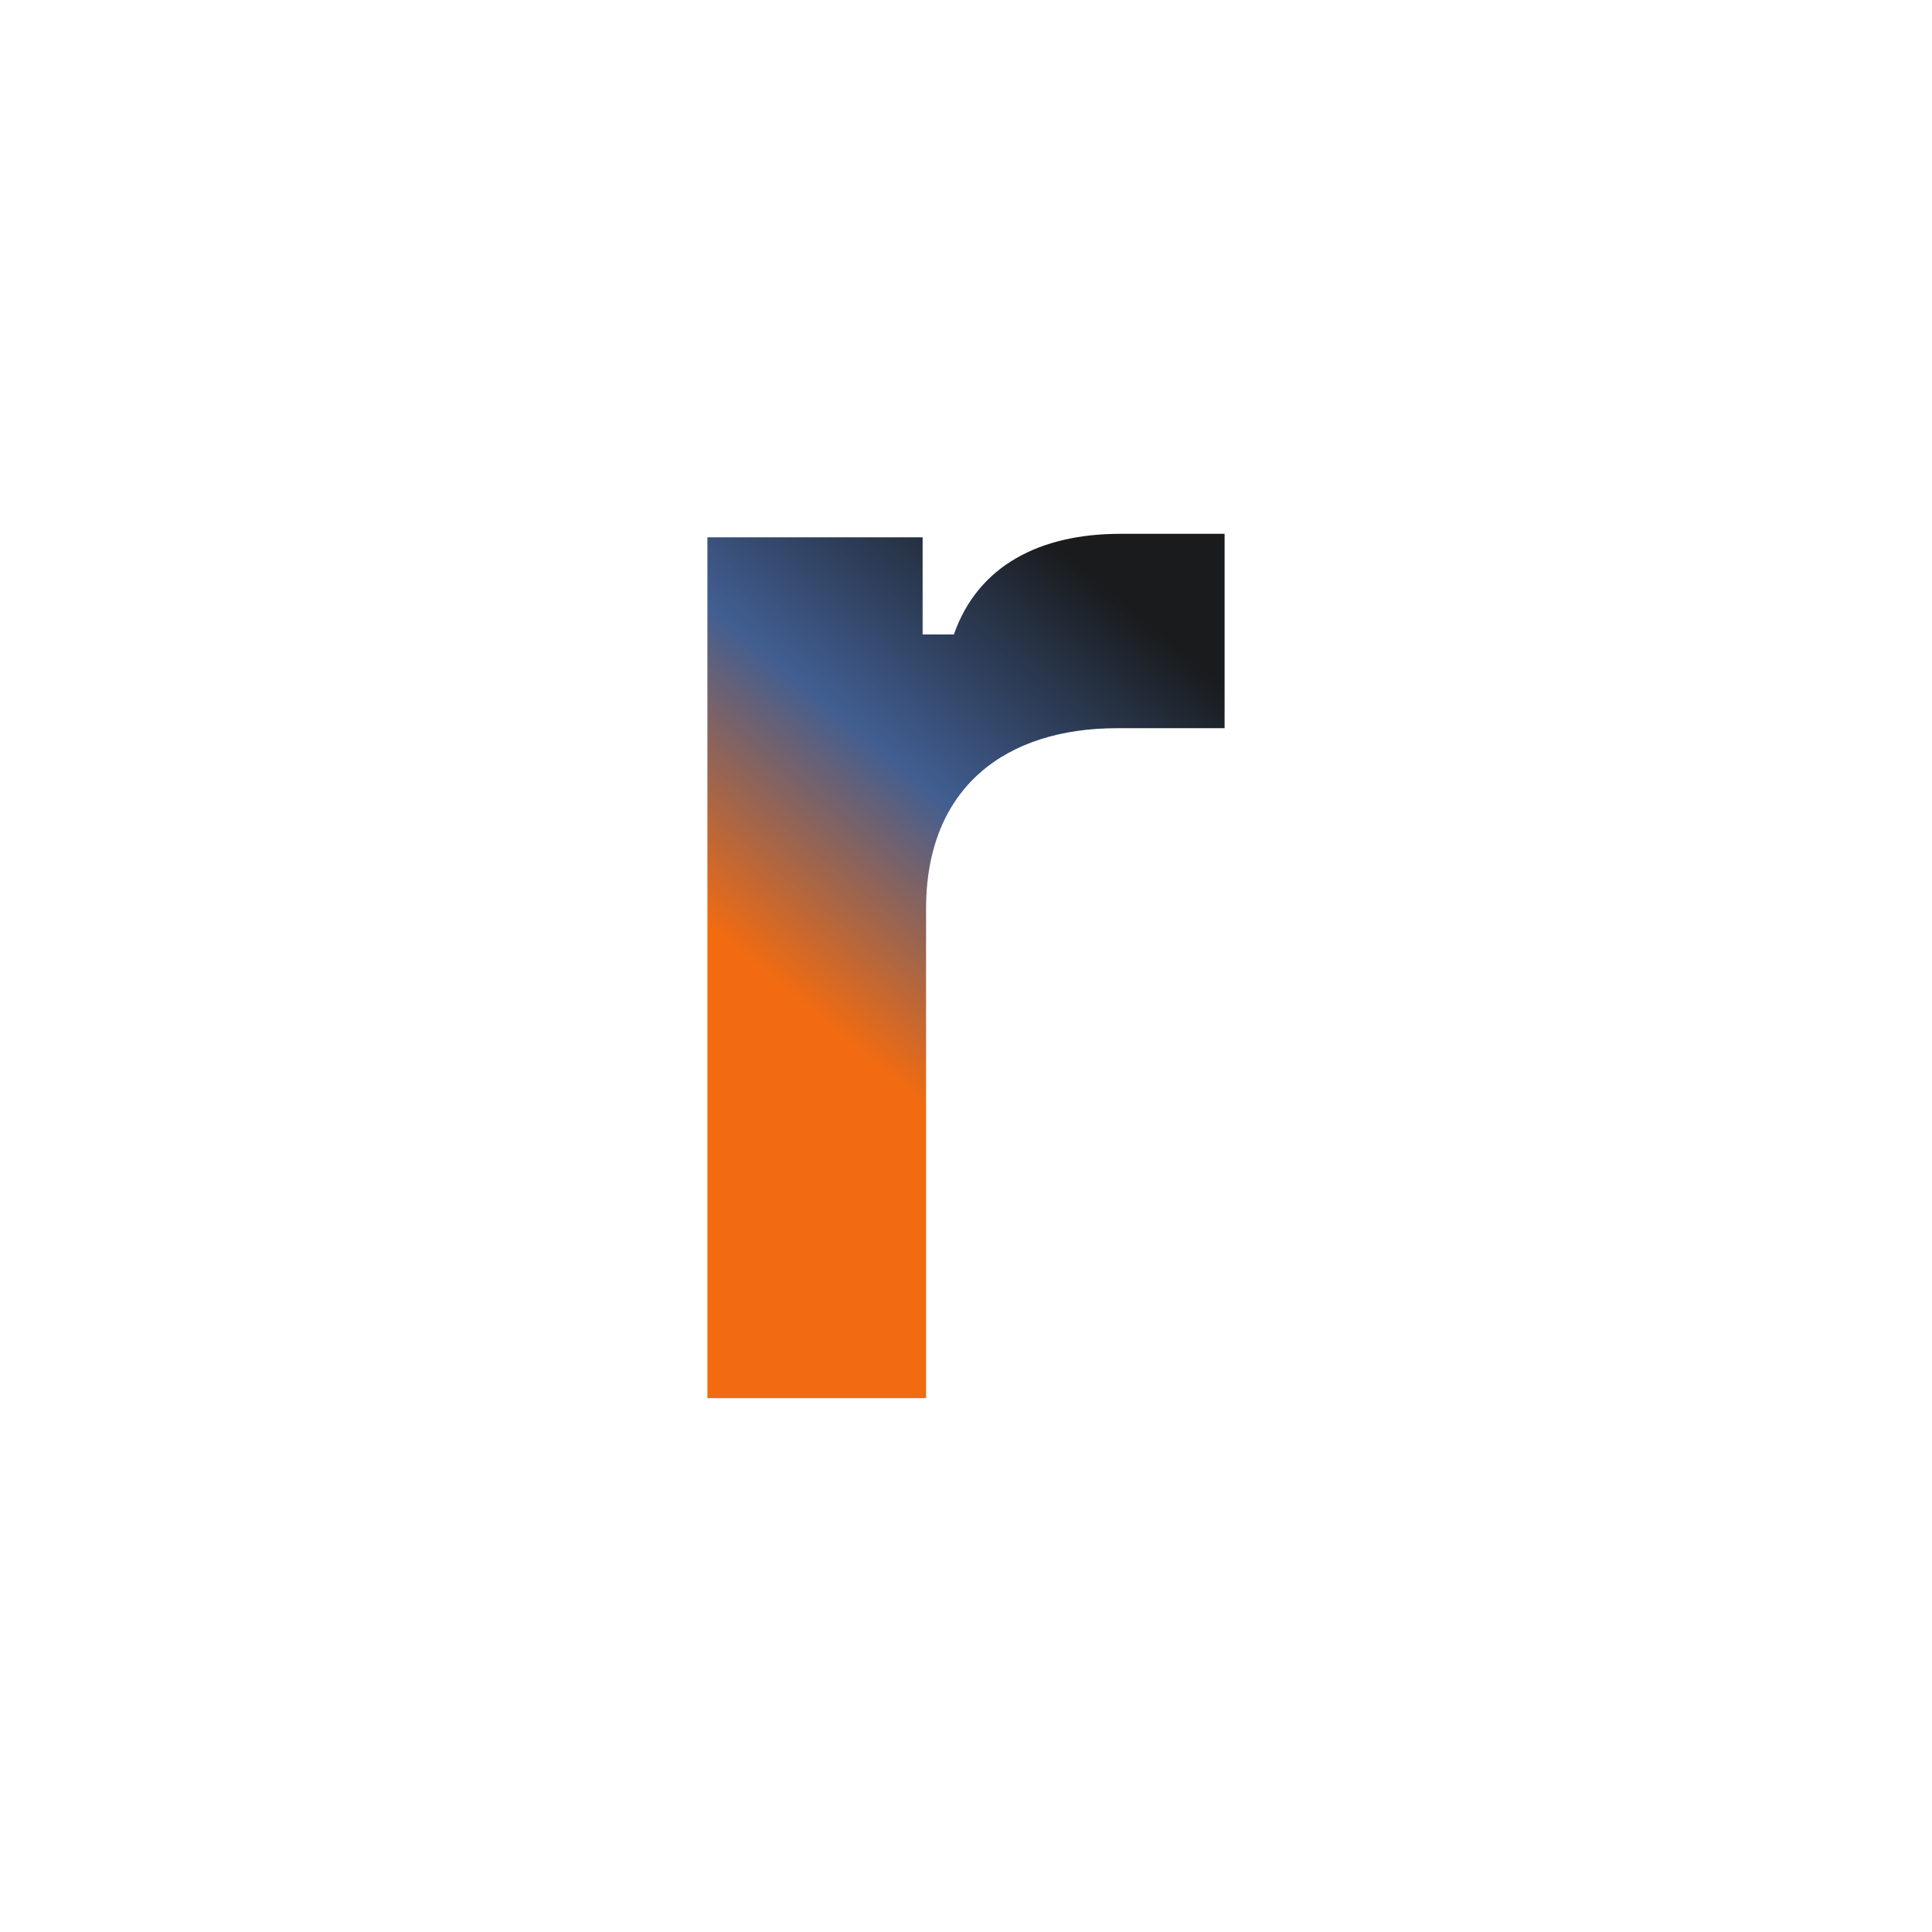
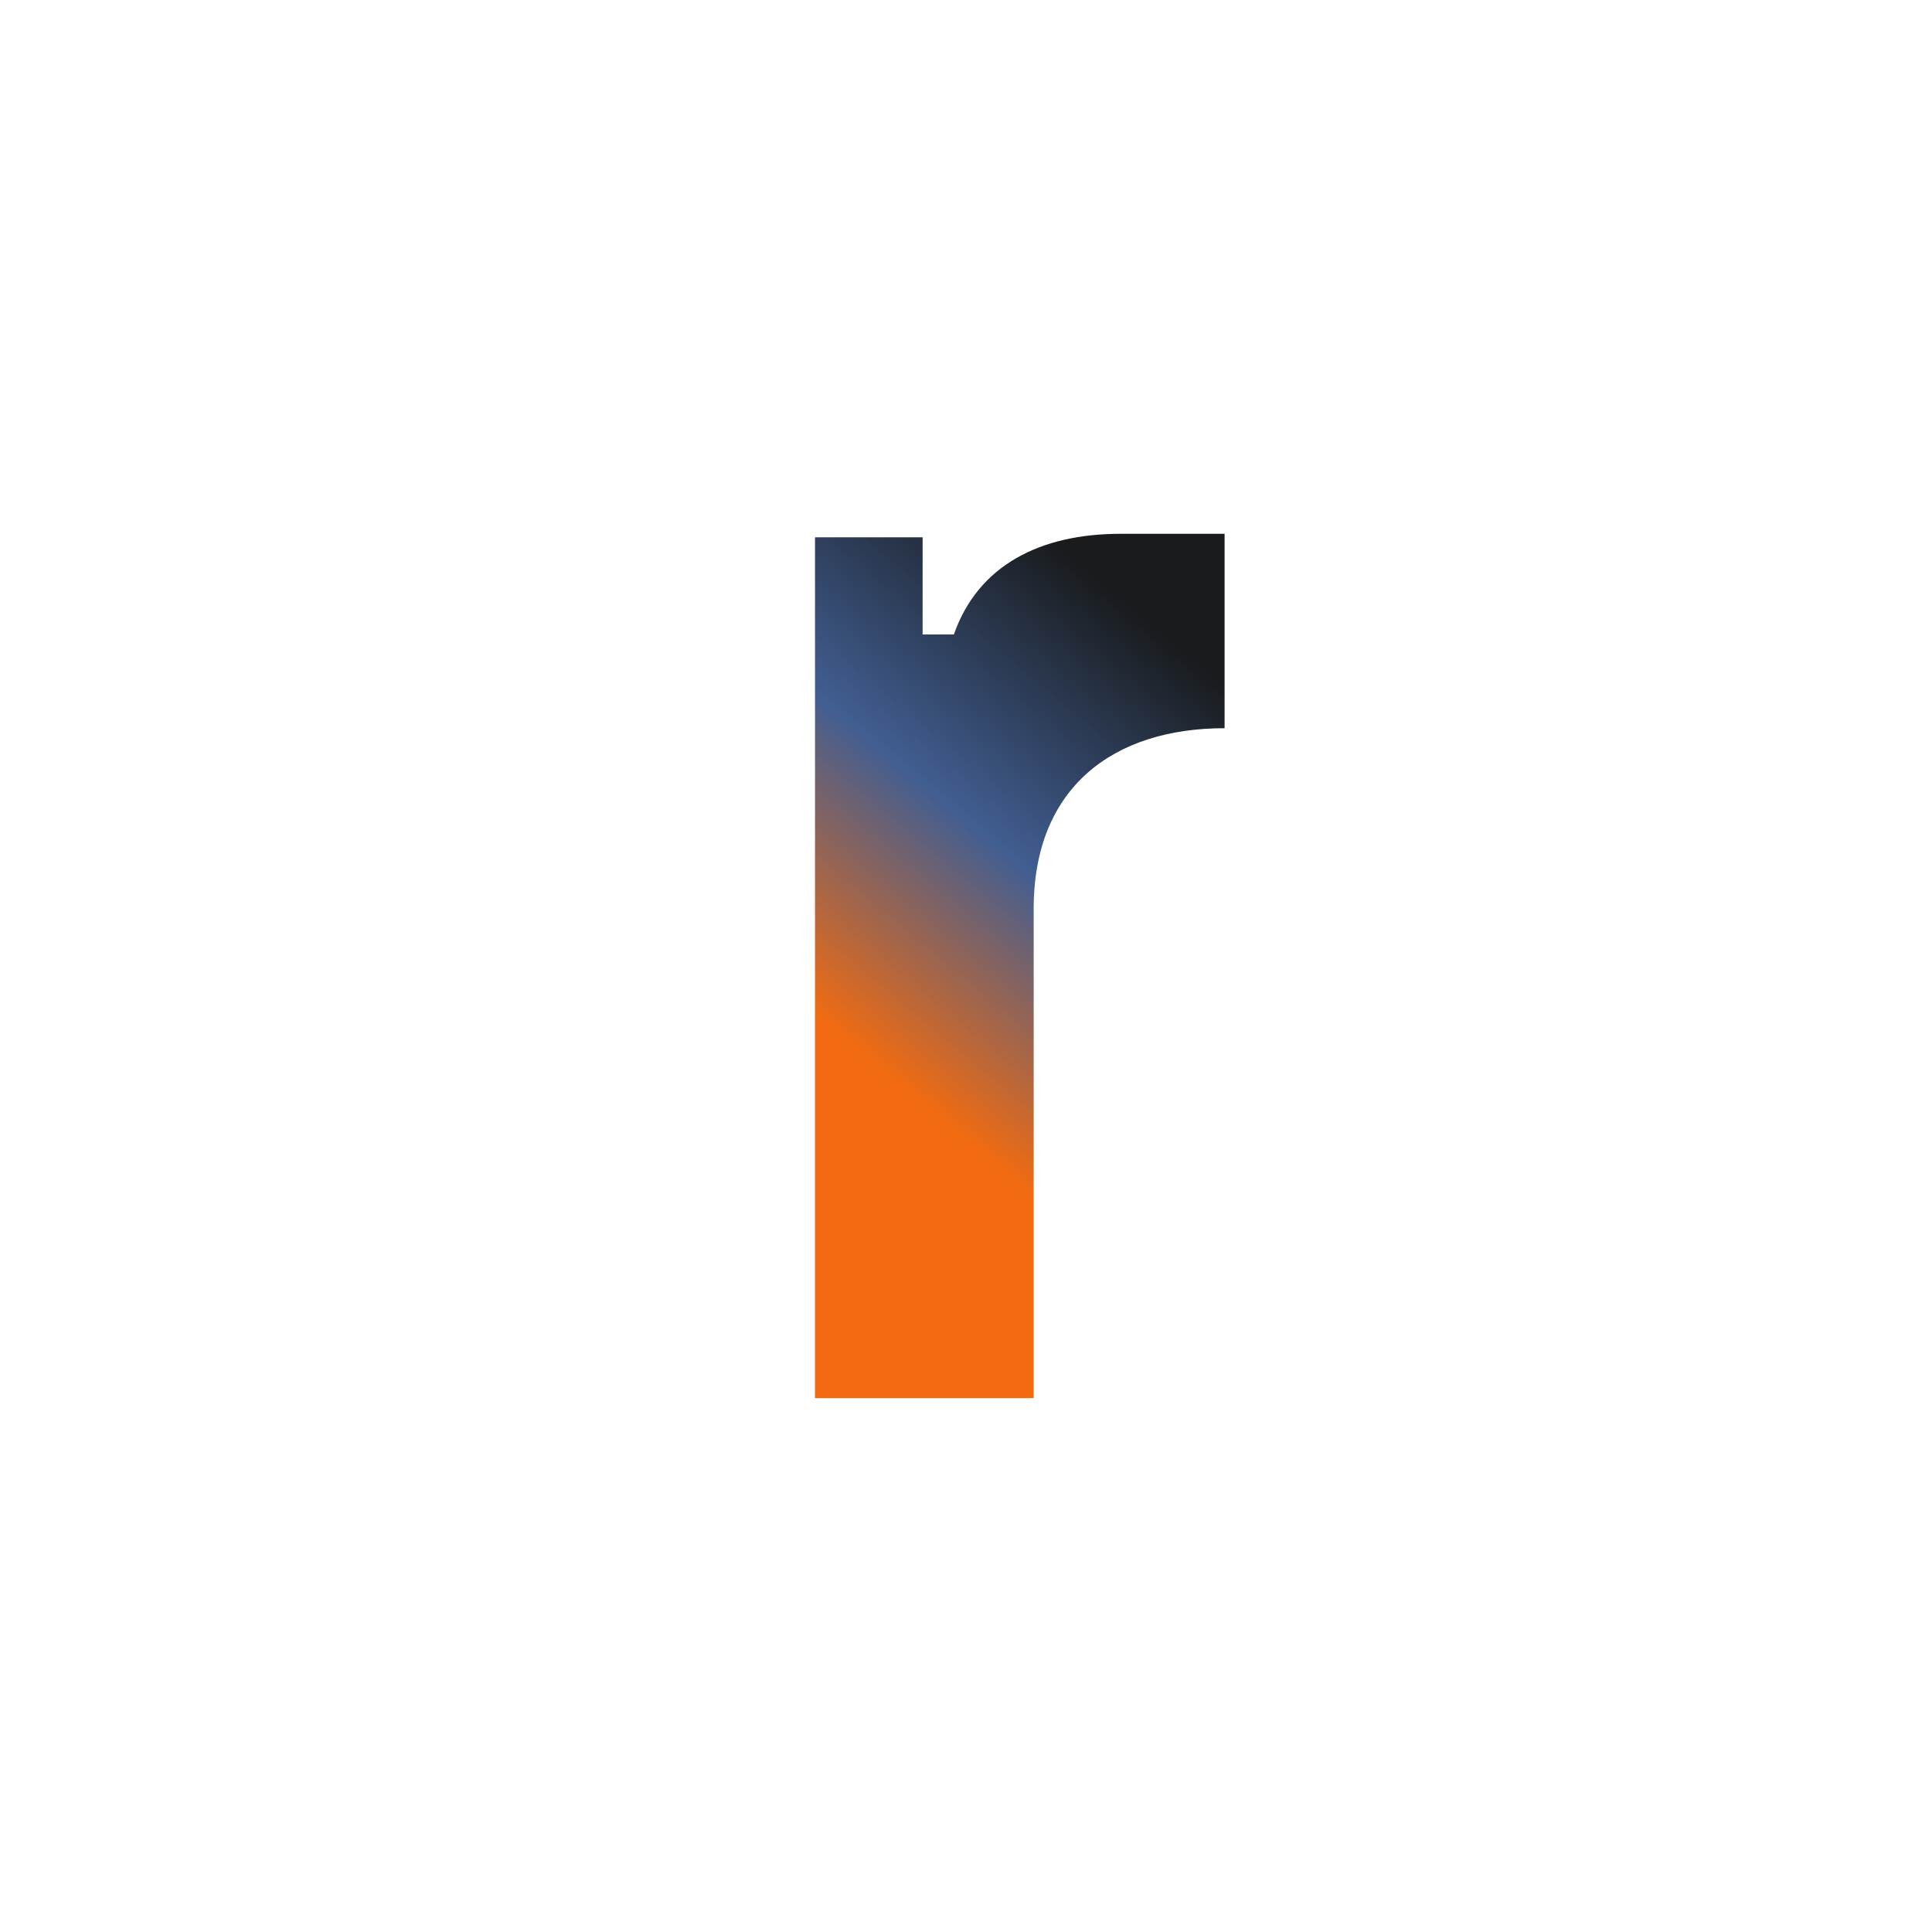
<svg xmlns="http://www.w3.org/2000/svg" id="Layer_1" data-name="Layer 1" viewBox="0 0 600 600">
  <defs>
    <style>
      .cls-1 {
        fill: url(#linear-gradient);
        stroke-width: 0px;
      }
    </style>
    <linearGradient id="linear-gradient" x1="246.09" y1="309.59" x2="348.99" y2="186.26" gradientUnits="userSpaceOnUse">
      <stop offset="0" stop-color="#f26b10" />
      <stop offset=".48" stop-color="#415e92" />
      <stop offset="1" stop-color="#191b1c" />
    </linearGradient>
  </defs>
-   <path class="cls-1" d="M219.69,166.86h66.84v30.18h9.7c7.55-21.56,26.95-31.26,51.74-31.26h32.34v60.37h-33.42c-34.5,0-59.29,18.33-59.29,56.06v152h-67.91V166.86Z" />
+   <path class="cls-1" d="M219.69,166.86h66.84v30.18h9.7c7.55-21.56,26.95-31.26,51.74-31.26h32.34v60.37c-34.5,0-59.29,18.33-59.29,56.06v152h-67.91V166.86Z" />
</svg>